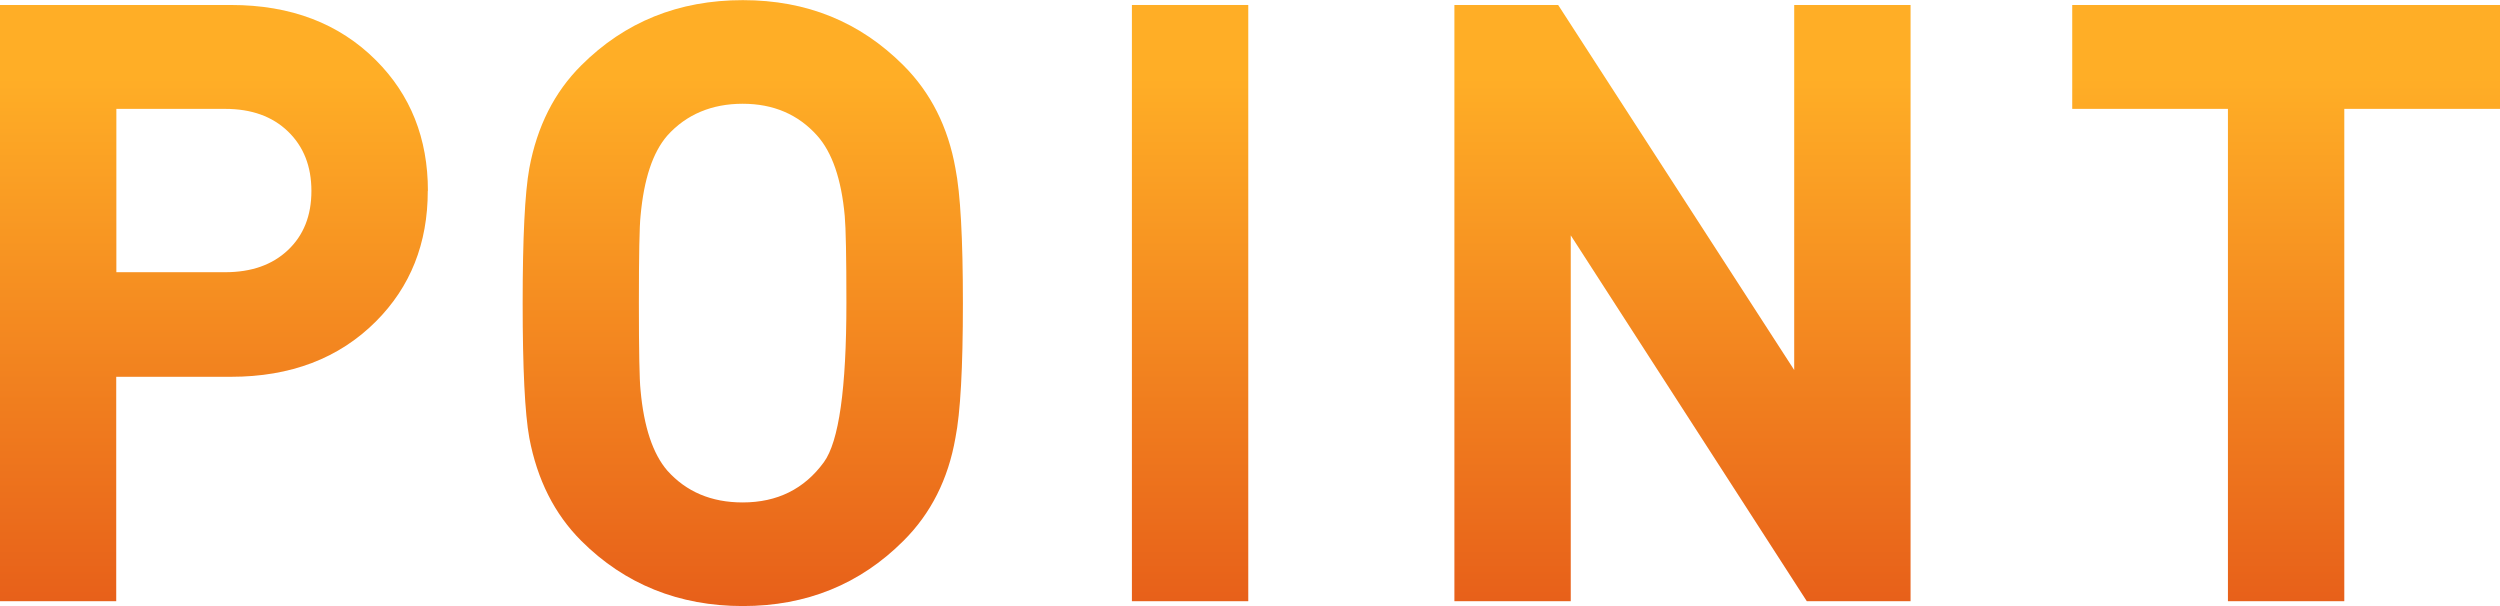
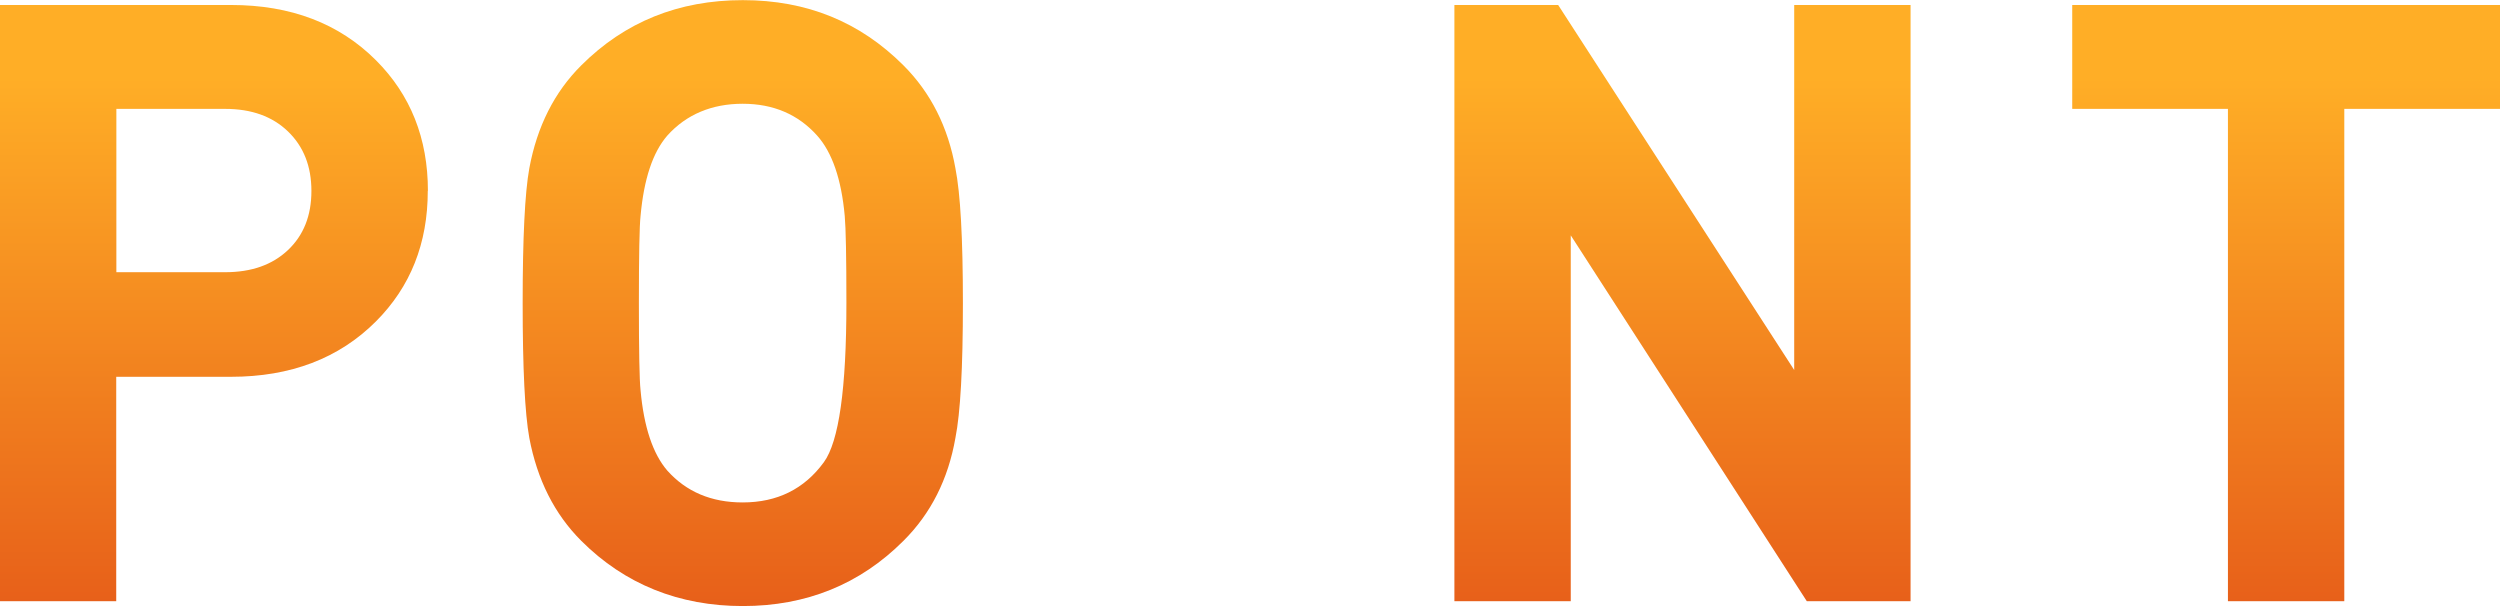
<svg xmlns="http://www.w3.org/2000/svg" xmlns:xlink="http://www.w3.org/1999/xlink" id="_レイヤー_2" data-name="レイヤー 2" viewBox="0 0 180.47 43.76">
  <defs>
    <style>
      .cls-1 {
        fill: url(#_名称未設定グラデーション_266-2);
      }

      .cls-1, .cls-2, .cls-3, .cls-4, .cls-5 {
        stroke-width: 0px;
      }

      .cls-2 {
        fill: url(#_名称未設定グラデーション_266-5);
      }

      .cls-3 {
        fill: url(#_名称未設定グラデーション_266-3);
      }

      .cls-4 {
        fill: url(#_名称未設定グラデーション_266-4);
      }

      .cls-5 {
        fill: url(#_名称未設定グラデーション_266);
      }
    </style>
    <linearGradient id="_名称未設定グラデーション_266" data-name="名称未設定グラデーション 266" x1="15.44" y1="47.98" x2="15.44" y2="5.64" gradientUnits="userSpaceOnUse">
      <stop offset="0" stop-color="#e65b19" />
      <stop offset=".06" stop-color="#e65c19" />
      <stop offset="1" stop-color="#ffae26" />
    </linearGradient>
    <linearGradient id="_名称未設定グラデーション_266-2" data-name="名称未設定グラデーション 266" x1="53.61" y1="47.98" x2="53.61" y2="5.64" xlink:href="#_名称未設定グラデーション_266" />
    <linearGradient id="_名称未設定グラデーション_266-3" data-name="名称未設定グラデーション 266" x1="85.91" y1="47.98" x2="85.91" y2="5.64" xlink:href="#_名称未設定グラデーション_266" />
    <linearGradient id="_名称未設定グラデーション_266-4" data-name="名称未設定グラデーション 266" x1="121.45" y1="47.98" x2="121.45" y2="5.64" xlink:href="#_名称未設定グラデーション_266" />
    <linearGradient id="_名称未設定グラデーション_266-5" data-name="名称未設定グラデーション 266" x1="165.03" y1="47.98" x2="165.03" y2="5.64" xlink:href="#_名称未設定グラデーション_266" />
  </defs>
  <g id="_テキスト" data-name="テキスト">
    <g>
      <path class="cls-5" d="M30.88,13.78c0,3.79-1.25,6.93-3.75,9.43-2.66,2.66-6.15,3.99-10.46,3.99h-8.28v16.2H0V.36h16.68c4.31,0,7.8,1.33,10.46,3.99,2.5,2.5,3.75,5.64,3.75,9.43ZM22.48,13.78c0-1.77-.56-3.2-1.69-4.29-1.13-1.09-2.64-1.63-4.53-1.63h-7.86v11.79h7.86c1.89,0,3.4-.53,4.53-1.6,1.13-1.07,1.69-2.49,1.69-4.26Z" />
      <path class="cls-1" d="M69.51,21.88c0,4.67-.18,7.92-.54,9.73-.52,2.98-1.77,5.46-3.75,7.43-3.14,3.14-7.01,4.71-11.6,4.71s-8.52-1.57-11.66-4.71c-1.93-1.93-3.18-4.41-3.75-7.43-.32-1.77-.48-5.02-.48-9.73s.16-7.96.48-9.73c.56-3.02,1.81-5.5,3.75-7.43,3.14-3.14,7.03-4.71,11.66-4.71s8.46,1.57,11.6,4.71c1.97,1.97,3.22,4.45,3.75,7.43.36,1.81.54,5.06.54,9.73ZM61.1,21.88c0-3.3-.04-5.4-.12-6.29-.24-2.66-.91-4.59-1.99-5.8-1.37-1.53-3.16-2.3-5.38-2.3s-4.07.77-5.44,2.3c-1.05,1.21-1.69,3.14-1.93,5.8-.08.73-.12,2.82-.12,6.29s.04,5.56.12,6.29c.24,2.66.89,4.59,1.93,5.8,1.37,1.53,3.18,2.3,5.44,2.3,2.5,0,4.45-.97,5.86-2.9,1.09-1.49,1.63-5.32,1.63-11.48Z" />
-       <path class="cls-3" d="M90.11,43.4h-8.4V.36h8.4v43.03Z" />
      <path class="cls-4" d="M137.92,43.4h-7.49l-17.04-26.41v26.41h-8.4V.36h7.49l17.04,26.35V.36h8.4v43.03Z" />
      <path class="cls-2" d="M180.47,7.86h-11.24v35.54h-8.4V7.86h-11.24V.36h30.88v7.49Z" />
    </g>
  </g>
</svg>